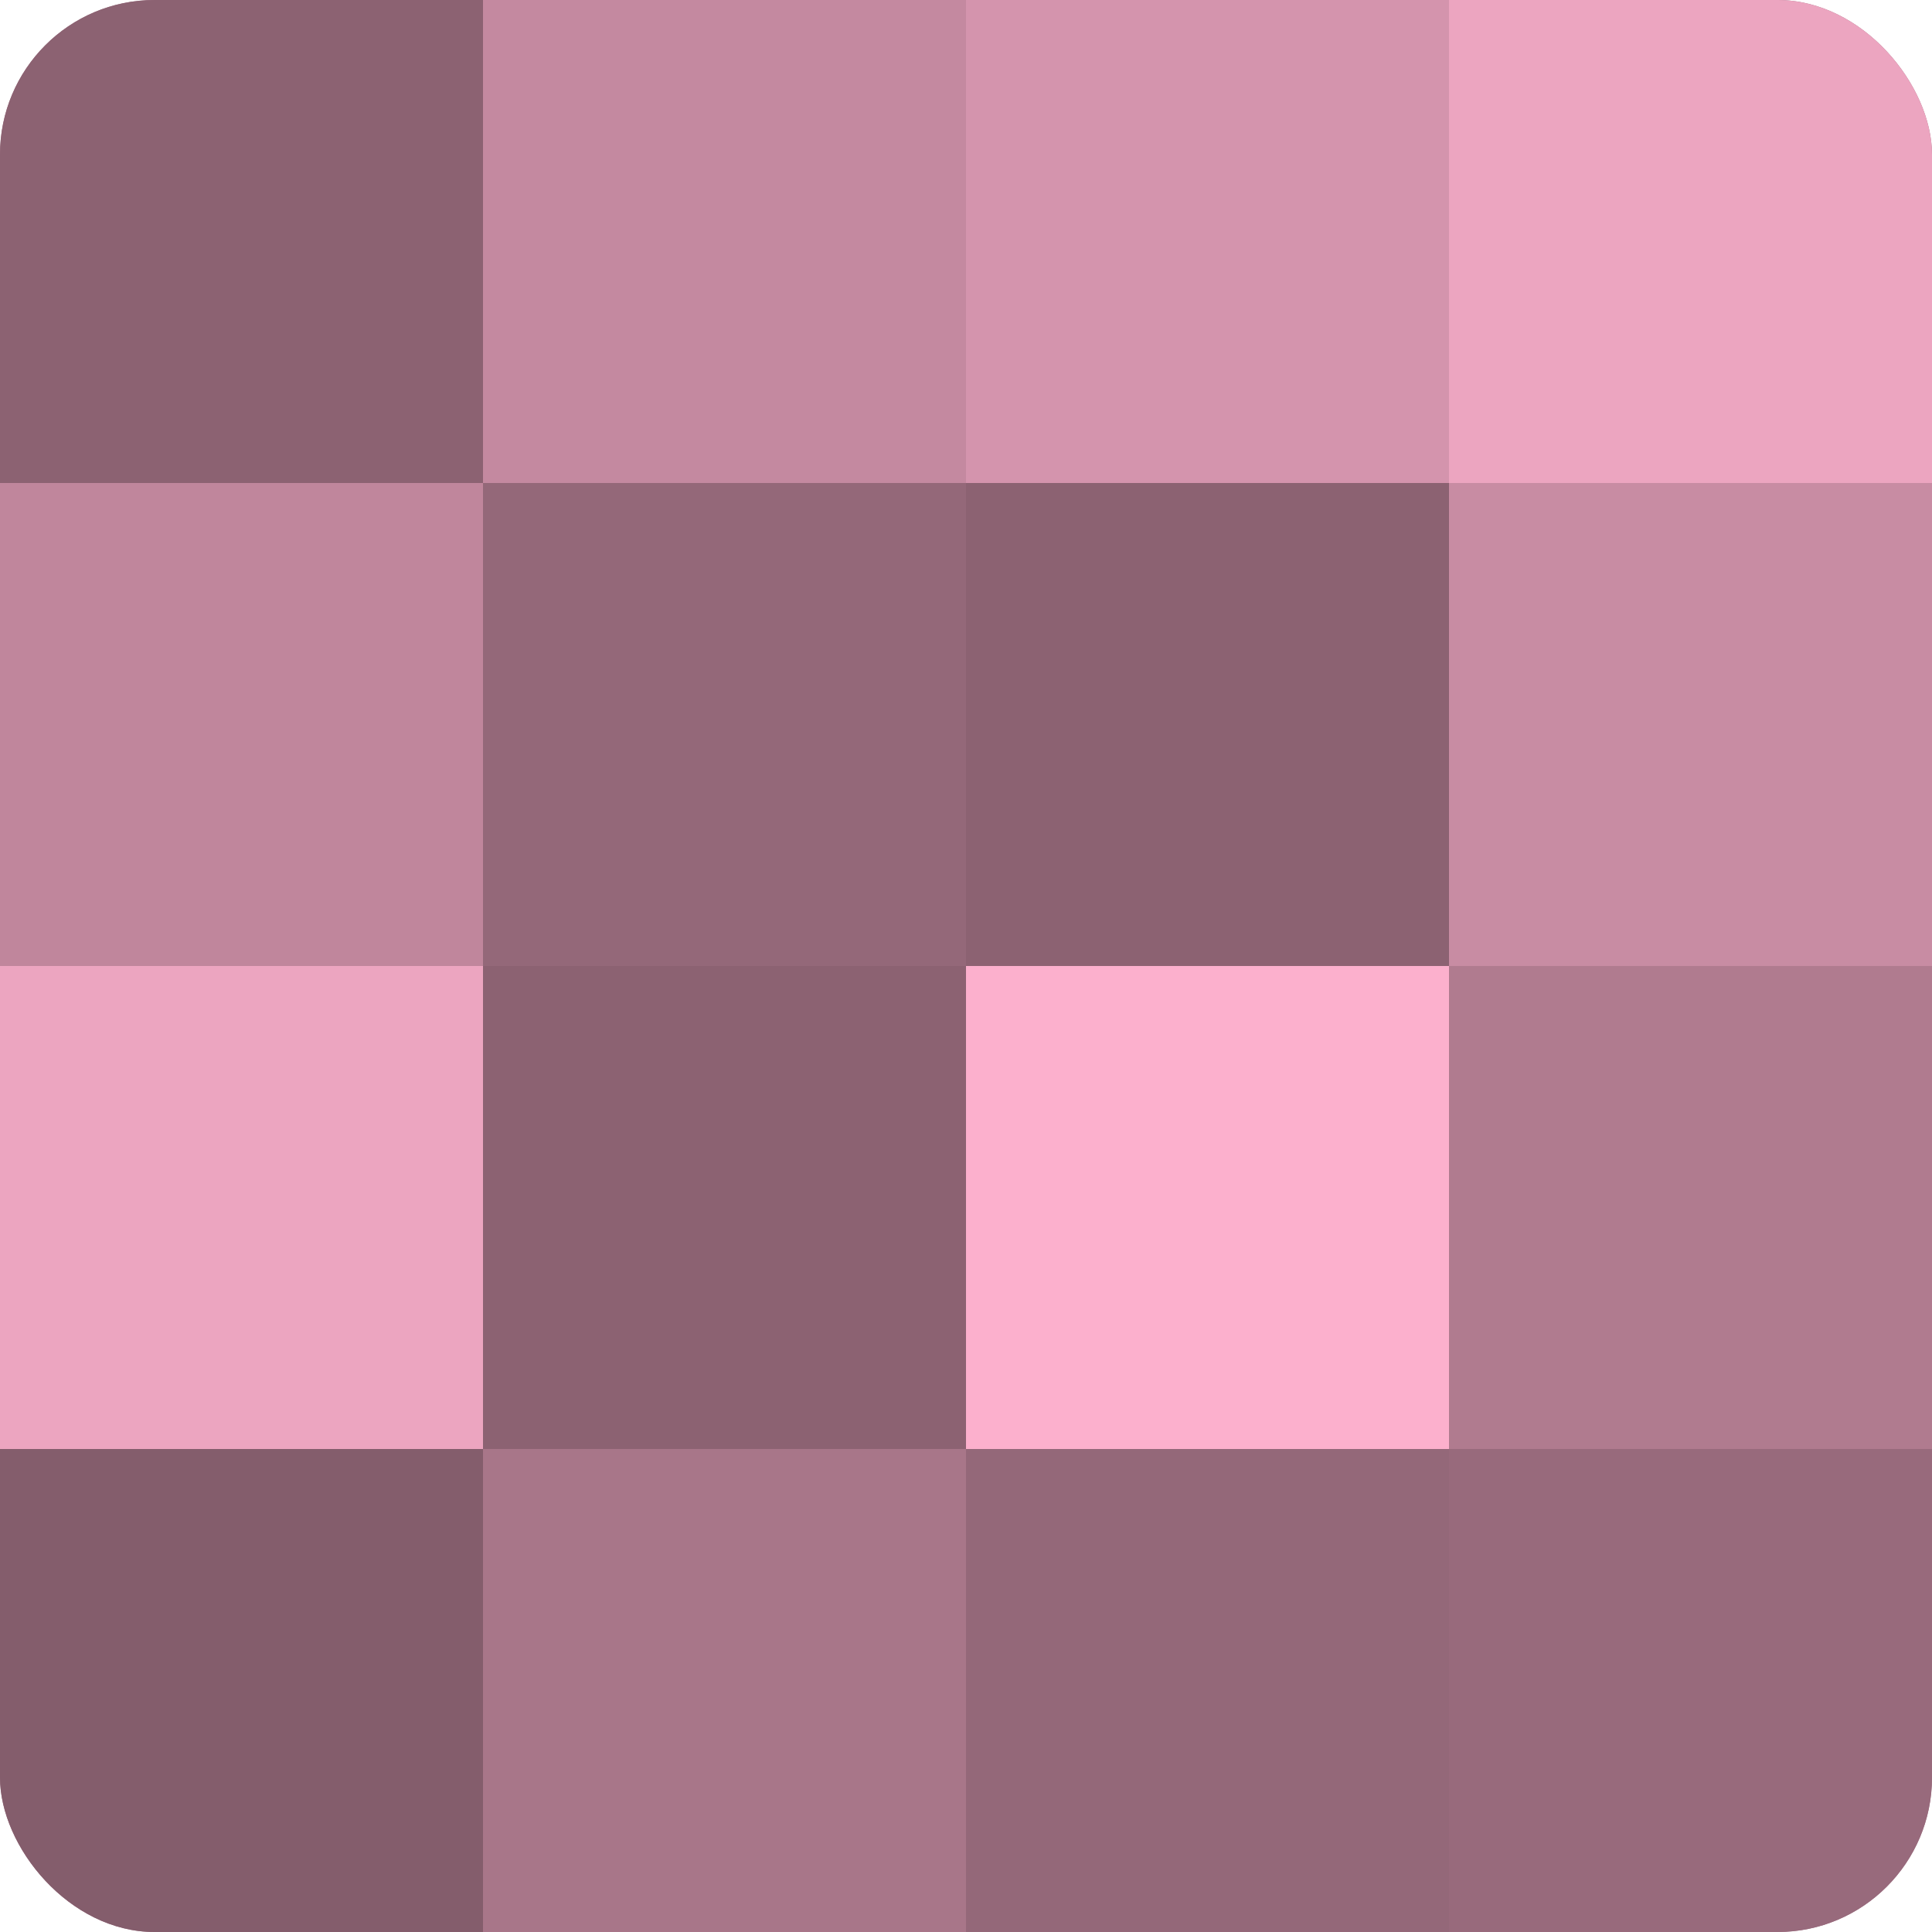
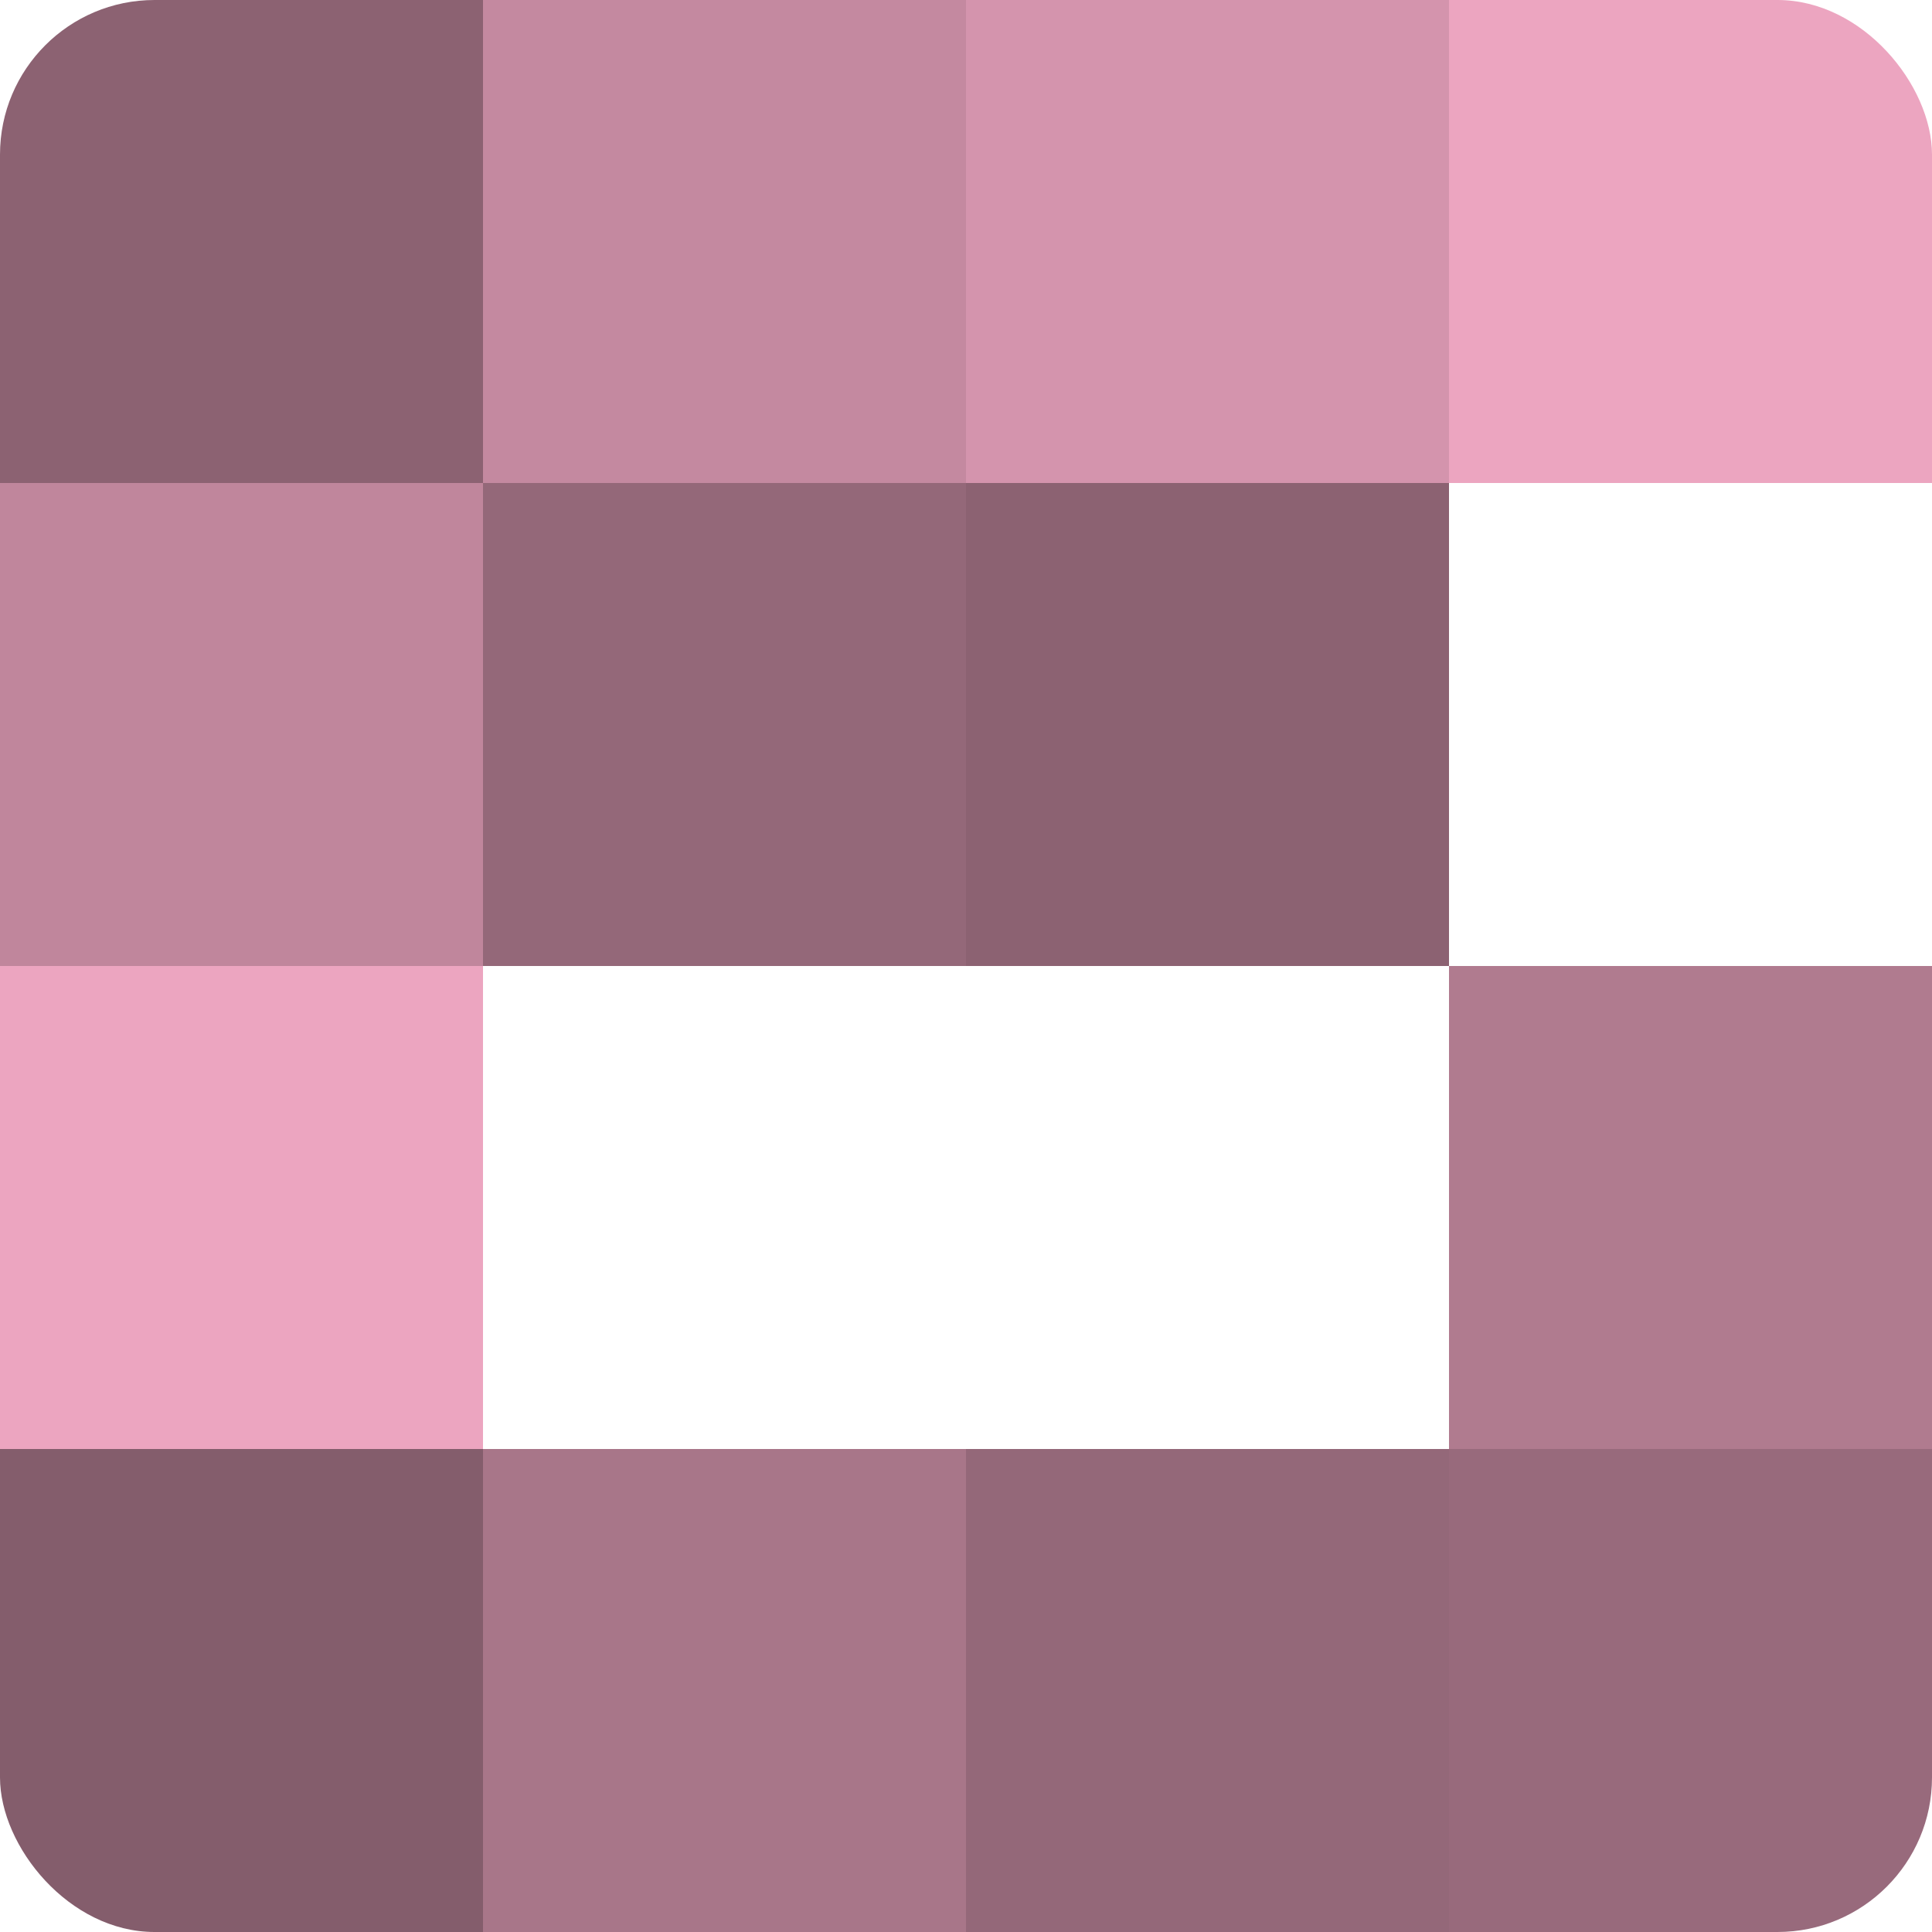
<svg xmlns="http://www.w3.org/2000/svg" width="60" height="60" viewBox="0 0 100 100" preserveAspectRatio="xMidYMid meet">
  <defs>
    <clipPath id="c" width="100" height="100">
      <rect width="100" height="100" rx="8" ry="8" />
    </clipPath>
  </defs>
  <g clip-path="url(#c)">
-     <rect width="100" height="100" fill="#a07082" />
    <rect width="25" height="25" fill="#8c6272" />
    <rect y="25" width="25" height="25" fill="#c0869c" />
    <rect y="50" width="25" height="25" fill="#eca5c0" />
    <rect y="75" width="25" height="25" fill="#845d6c" />
    <rect x="25" width="25" height="25" fill="#c489a0" />
    <rect x="25" y="25" width="25" height="25" fill="#946879" />
-     <rect x="25" y="50" width="25" height="25" fill="#8c6272" />
    <rect x="25" y="75" width="25" height="25" fill="#a87689" />
    <rect x="50" width="25" height="25" fill="#d494ad" />
    <rect x="50" y="25" width="25" height="25" fill="#8c6272" />
-     <rect x="50" y="50" width="25" height="25" fill="#fcb0cd" />
    <rect x="50" y="75" width="25" height="25" fill="#946879" />
    <rect x="75" width="25" height="25" fill="#eca5c0" />
-     <rect x="75" y="25" width="25" height="25" fill="#c88ca3" />
    <rect x="75" y="50" width="25" height="25" fill="#b07b8f" />
    <rect x="75" y="75" width="25" height="25" fill="#986a7c" />
  </g>
</svg>